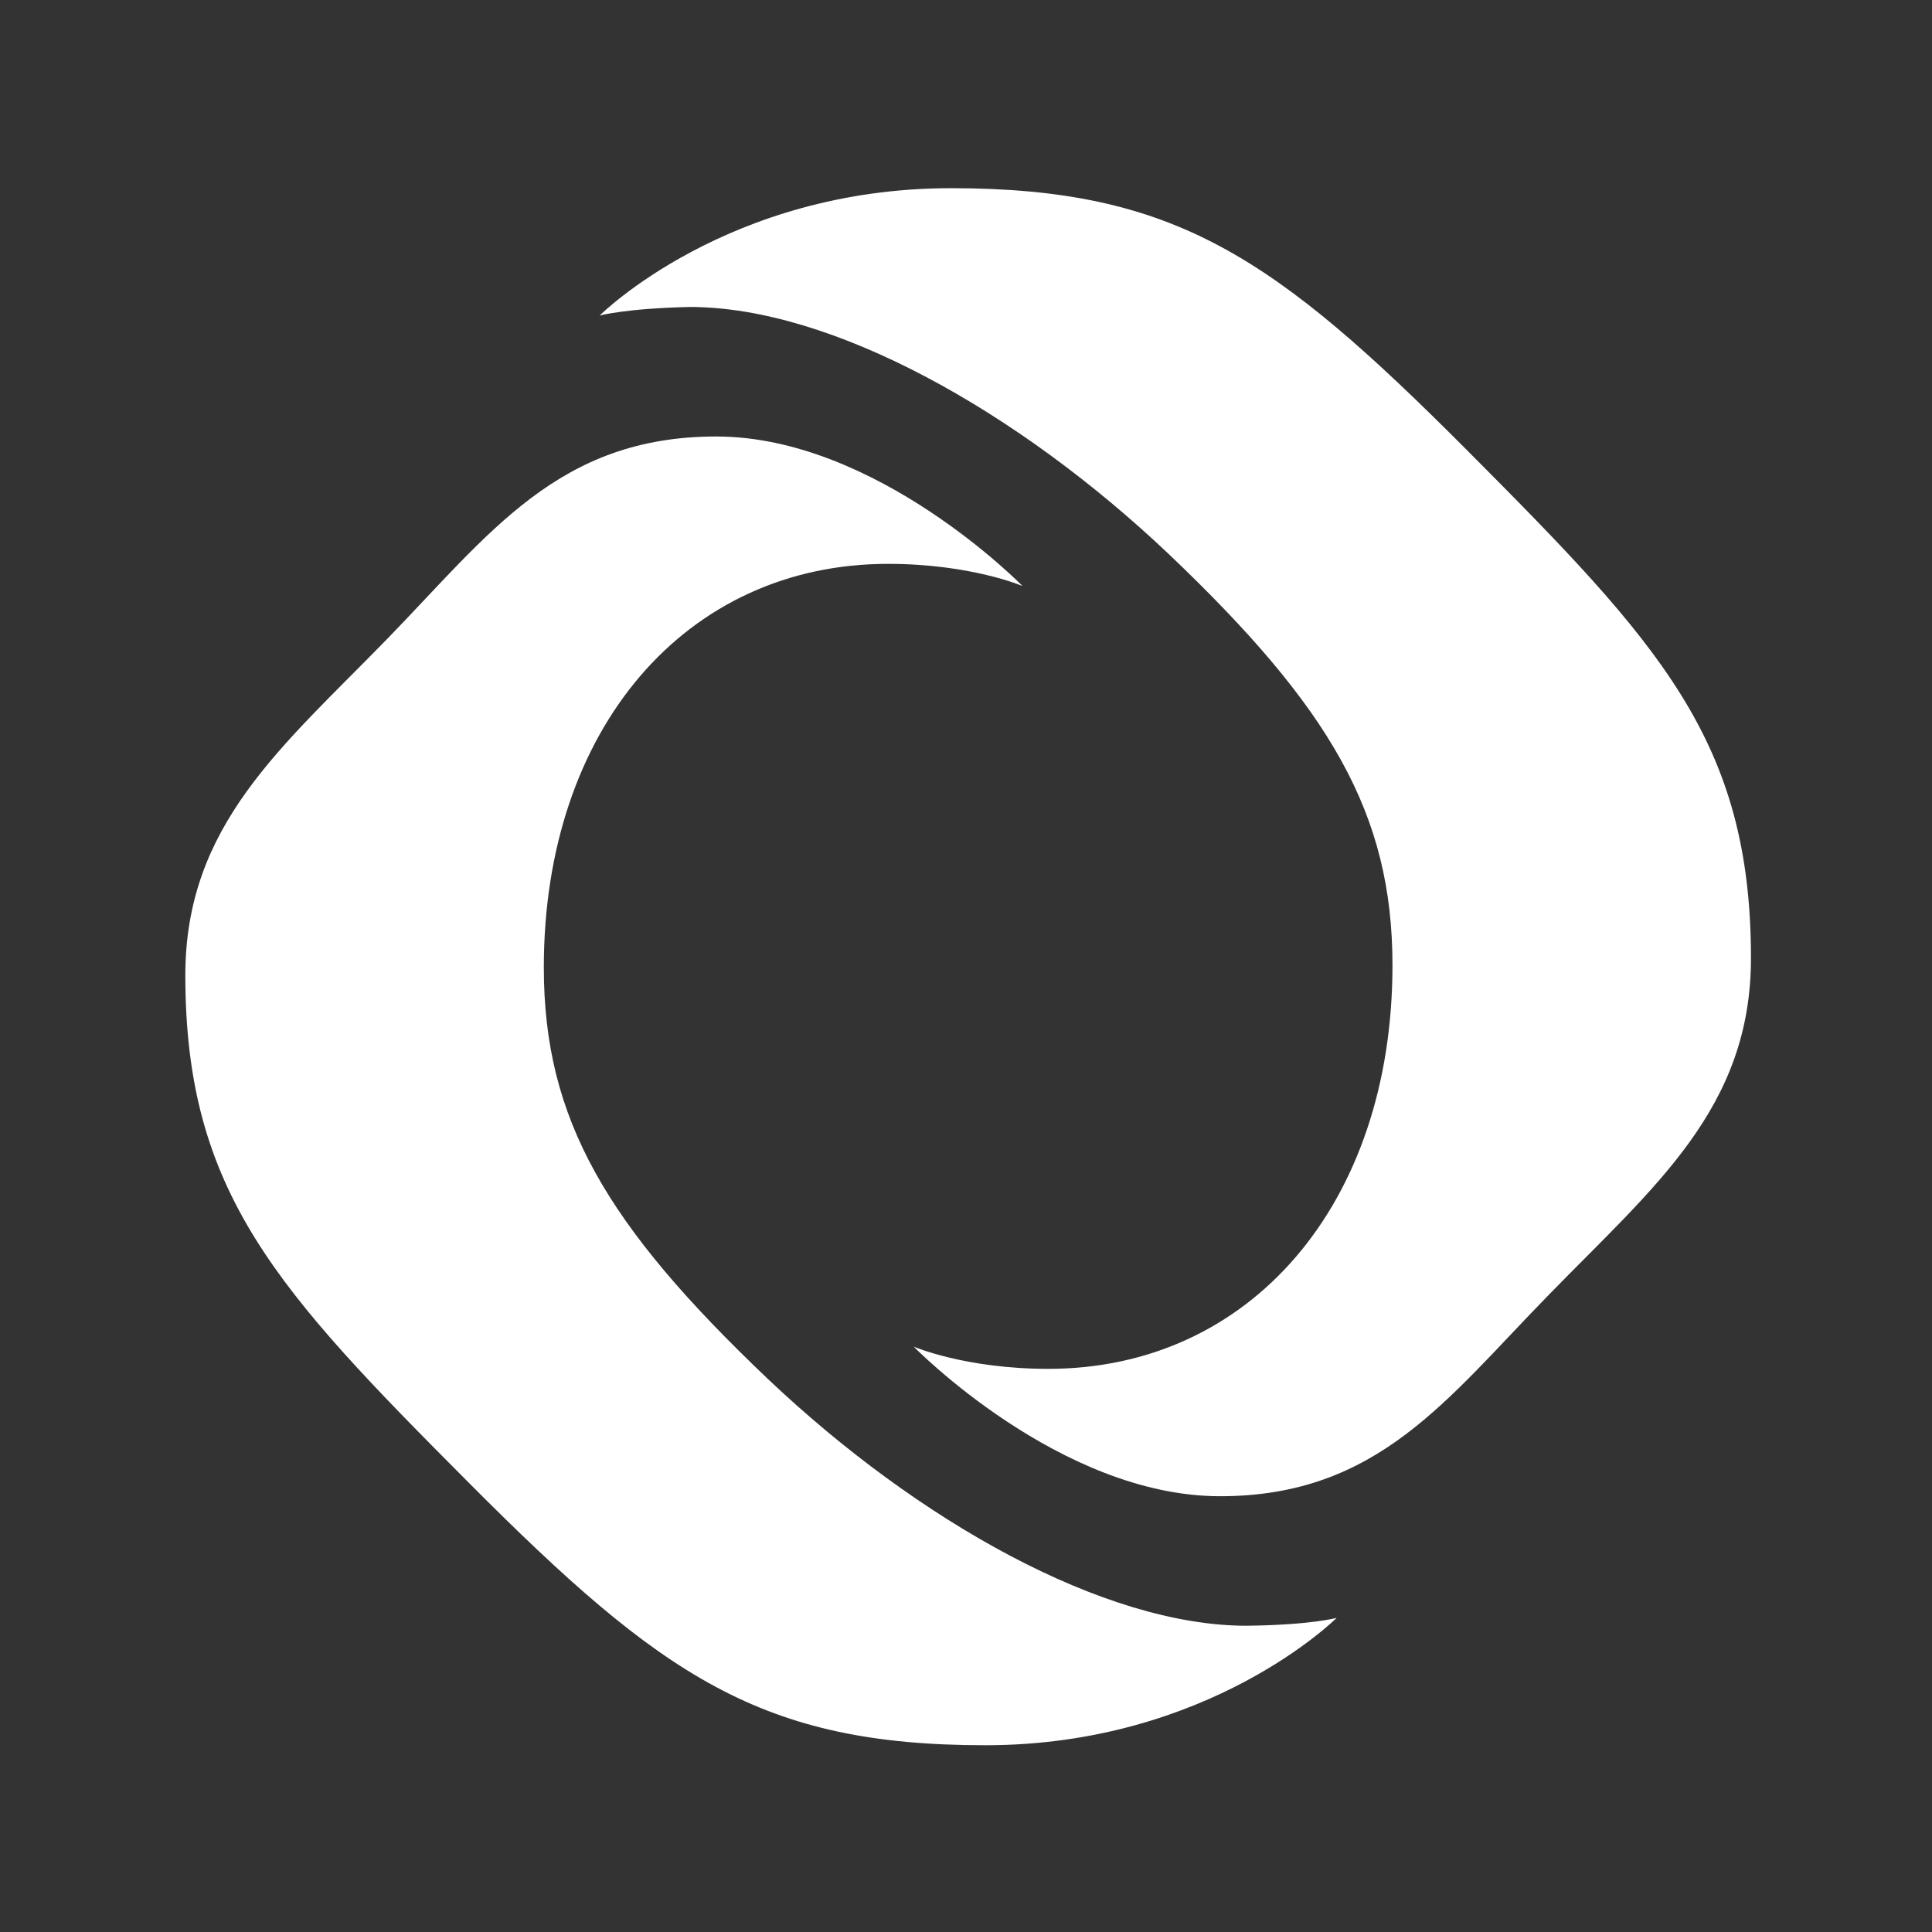
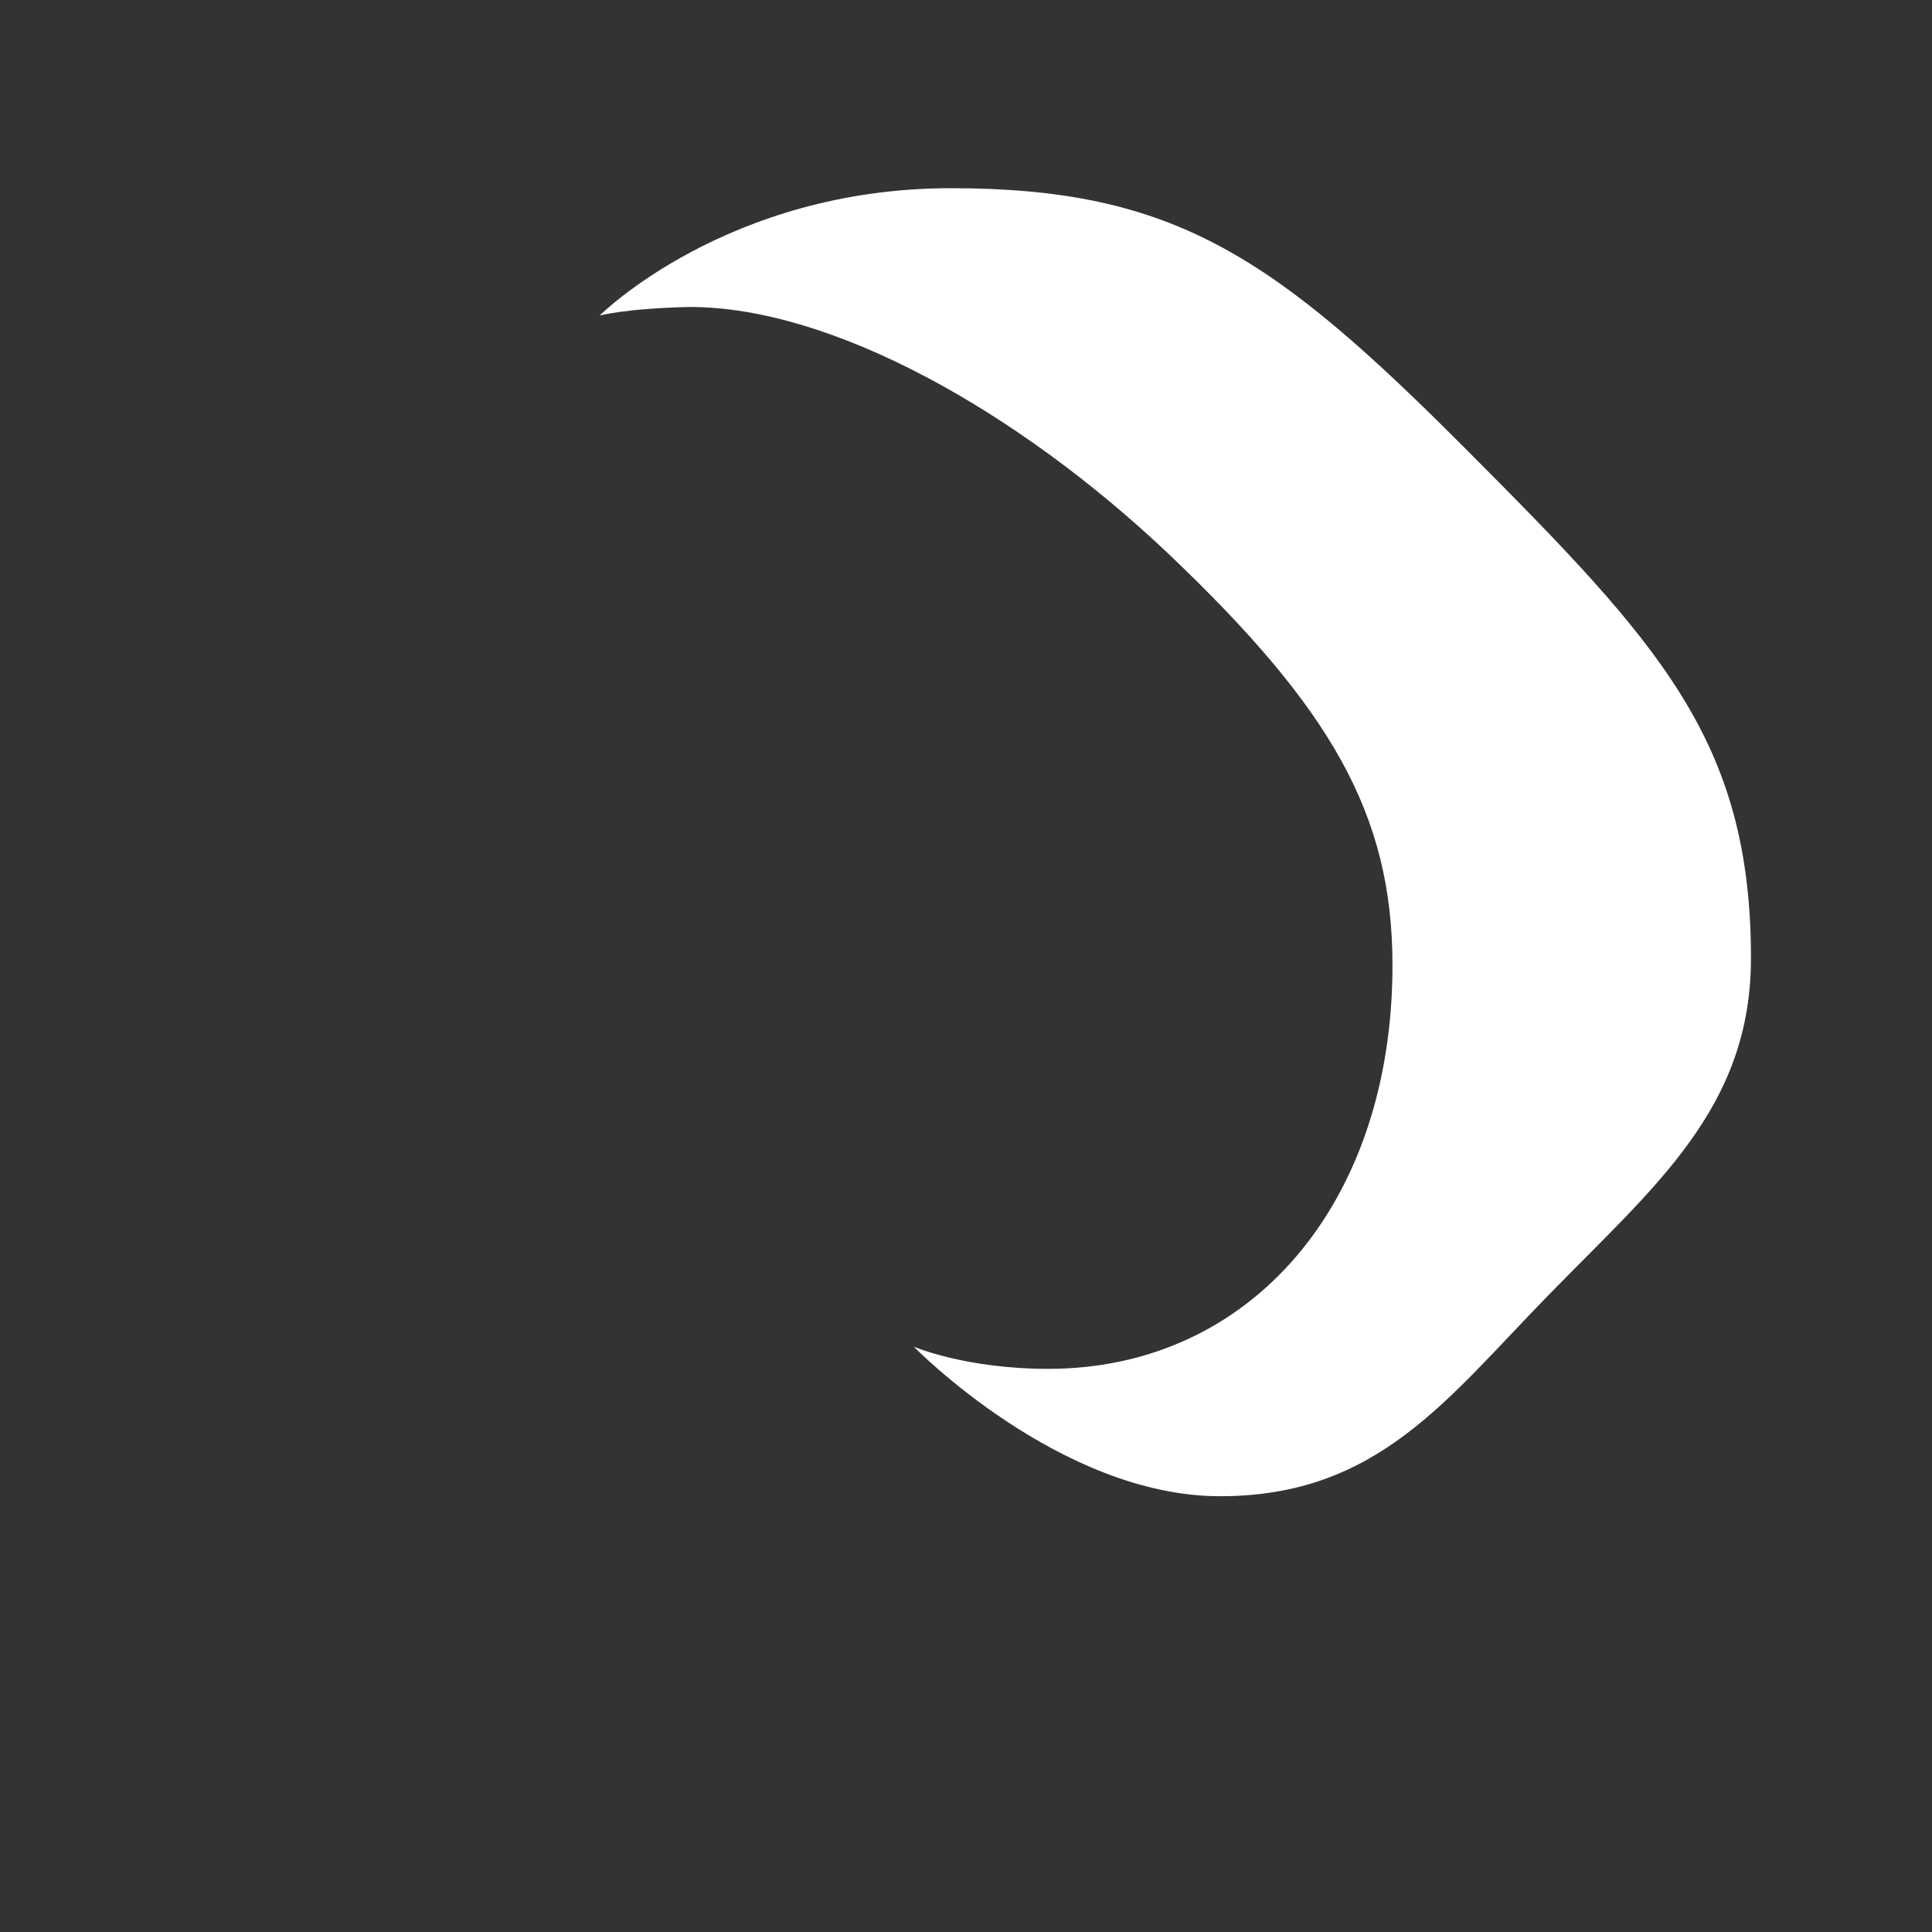
<svg xmlns="http://www.w3.org/2000/svg" id="Слой_1" x="0px" y="0px" viewBox="0 0 270 270" style="enable-background:new 0 0 270 270;" xml:space="preserve">
  <rect x="0" y="0" width="270" height="270" fill="#333333" stroke="none" />
  <style type="text/css"> .st0{fill-rule:evenodd;clip-rule:evenodd;fill:#FFFFFF;} </style>
  <path class="st0" d="M83.8,44.1c0,0,17.8-17.8,49.1-17.8c31.3,0,45.2,9.6,72.1,36.6s39.7,40.6,39.7,71c0,21-13.5,31.9-28.2,47 c-14.3,14.6-23.9,28.2-46,28.2c-22.4,0-42.8-20.9-42.8-20.9s7.2,3.1,18.8,3.1c28.2,0,48.1-23,48.1-56.4c0-21.2-8.7-36-31.3-57.5 c-21-19.9-47-34.5-66.9-34.5C87.4,43.1,83.8,44.1,83.8,44.1z" />
-   <path class="st0" d="M186.8,226.1c0,0-17.8,17.8-49.1,17.8c-31.3,0-45.2-9.6-72.1-36.6s-39.7-40.6-39.7-71c0-21,13.5-31.9,28.2-47 C68.4,74.6,78,61,100.1,61c22.4,0,42.8,20.9,42.8,20.9s-7.2-3.1-18.8-3.1c-28.2,0-48.1,23-48.1,56.4c0,21.2,8.7,36,31.3,57.5 c21,19.9,47,34.5,66.9,34.5C183.2,227.1,186.8,226.1,186.8,226.1z" />
</svg>